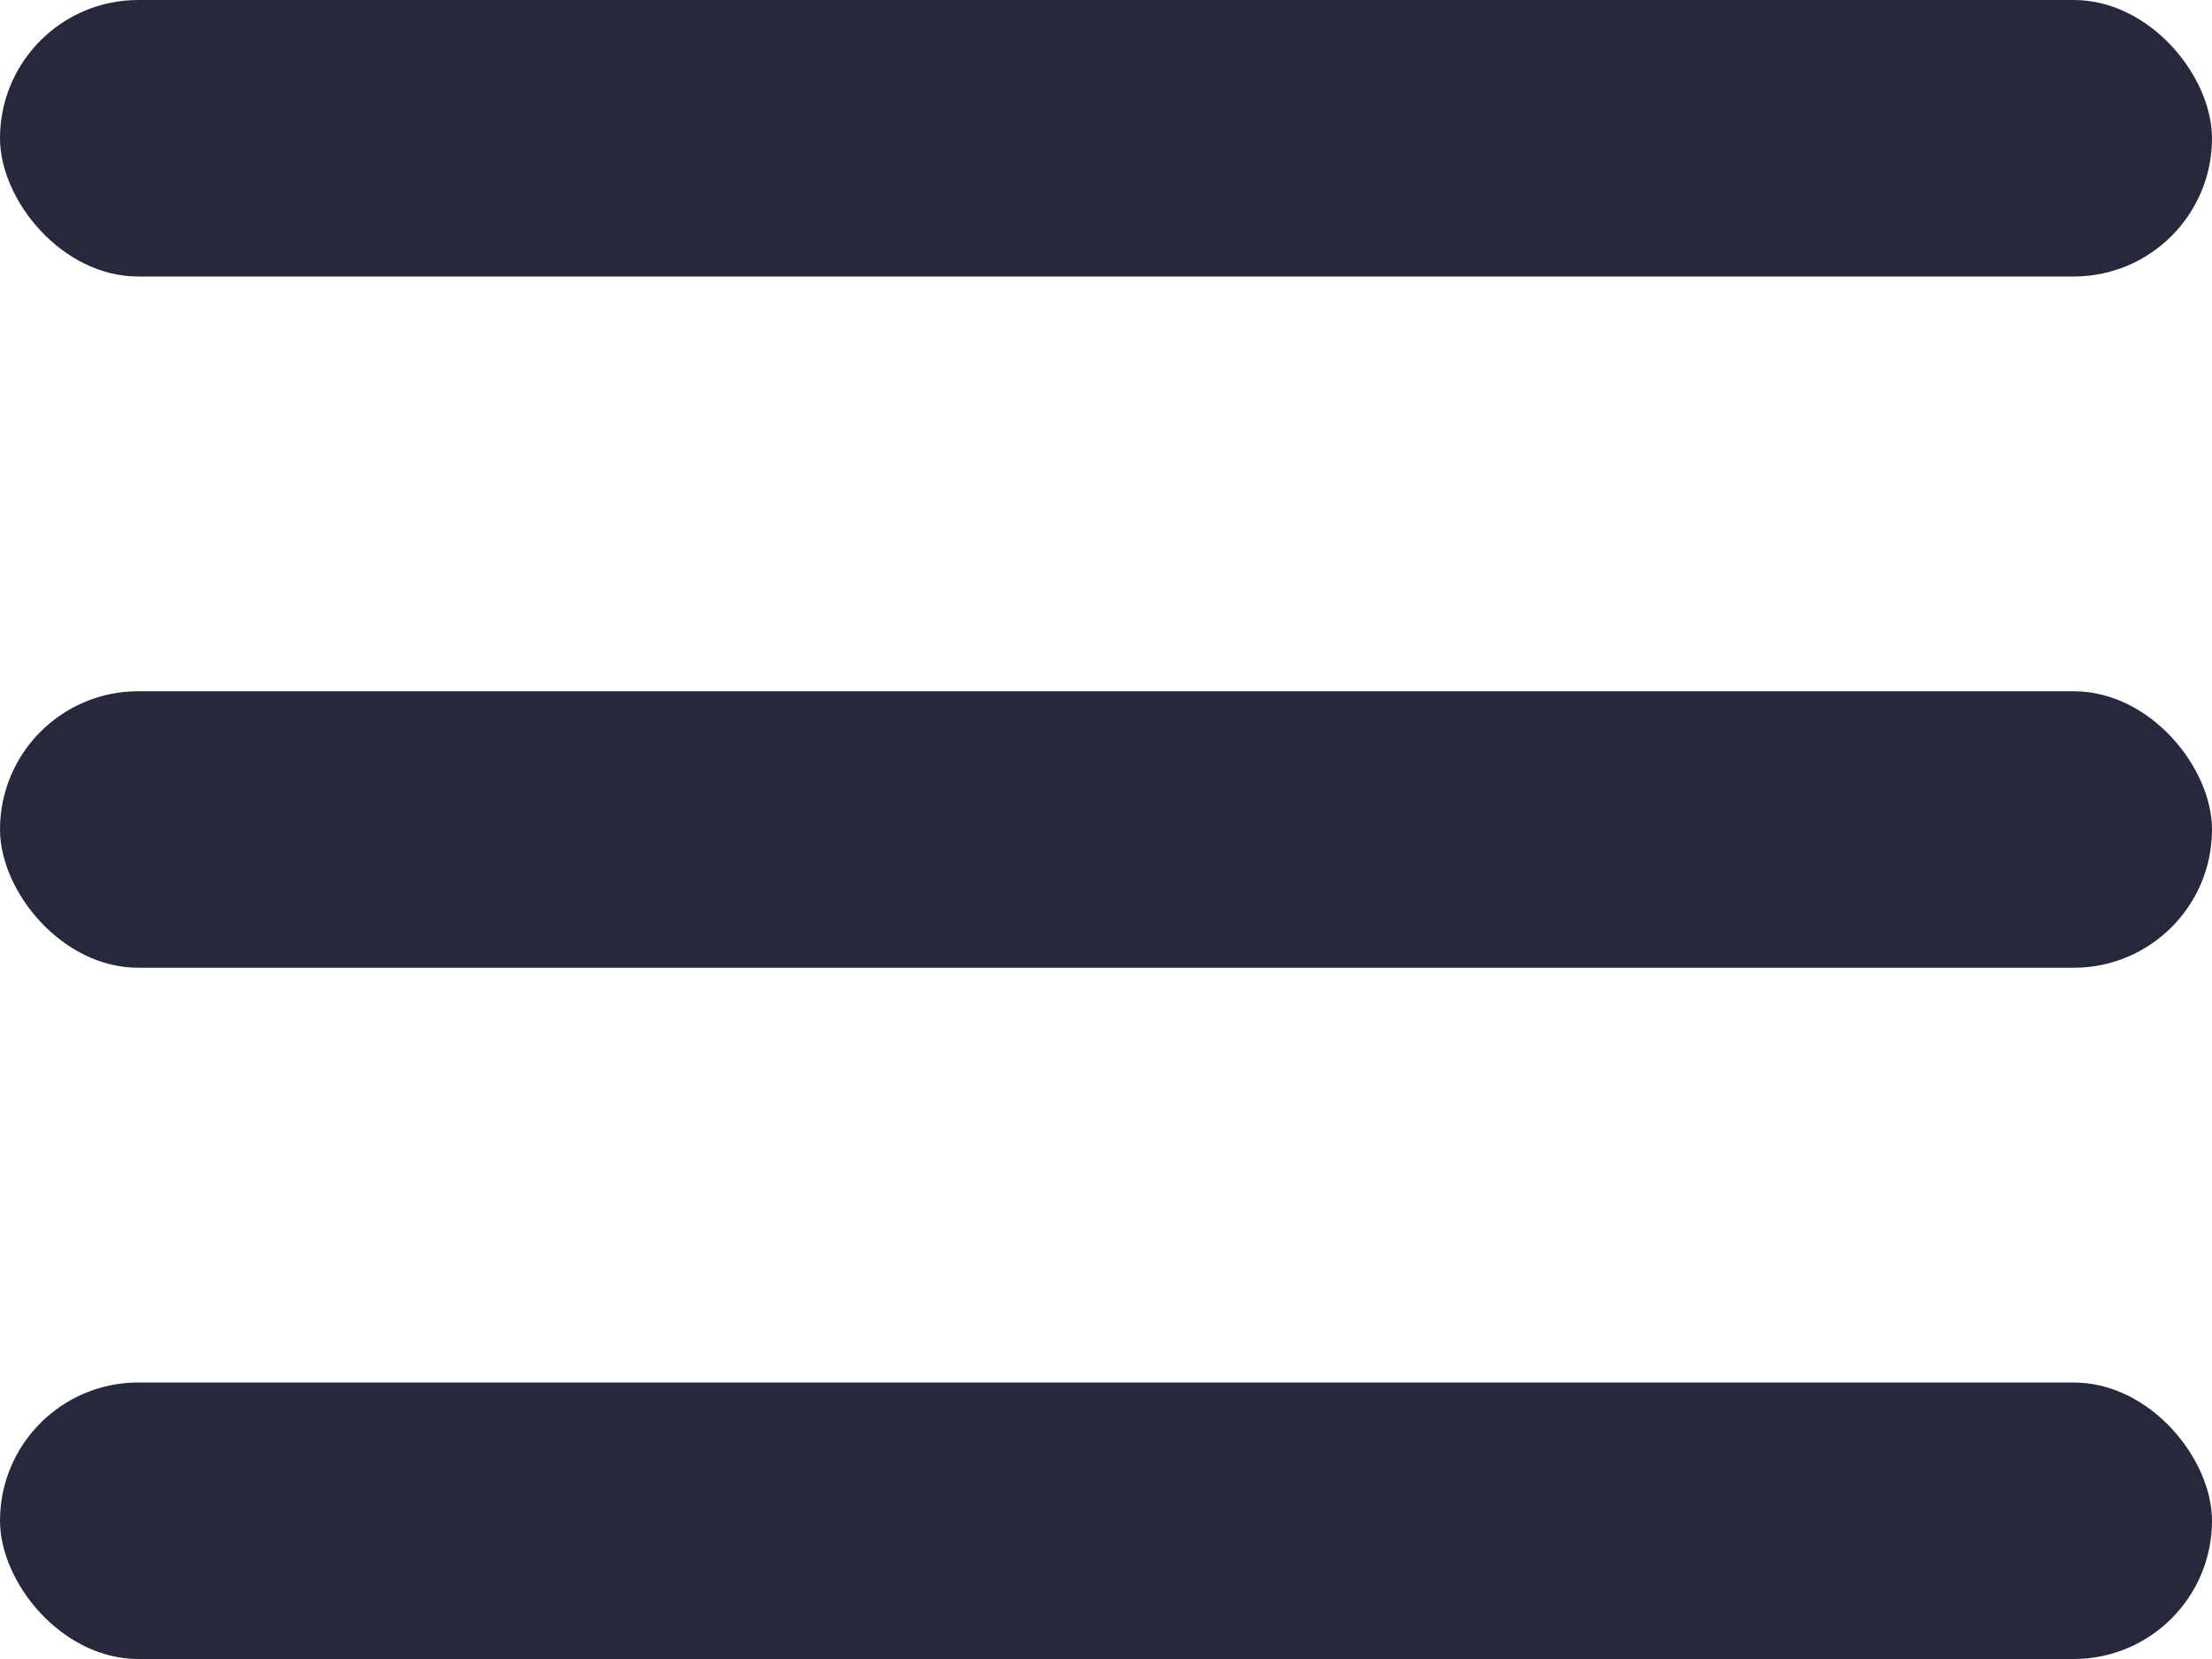
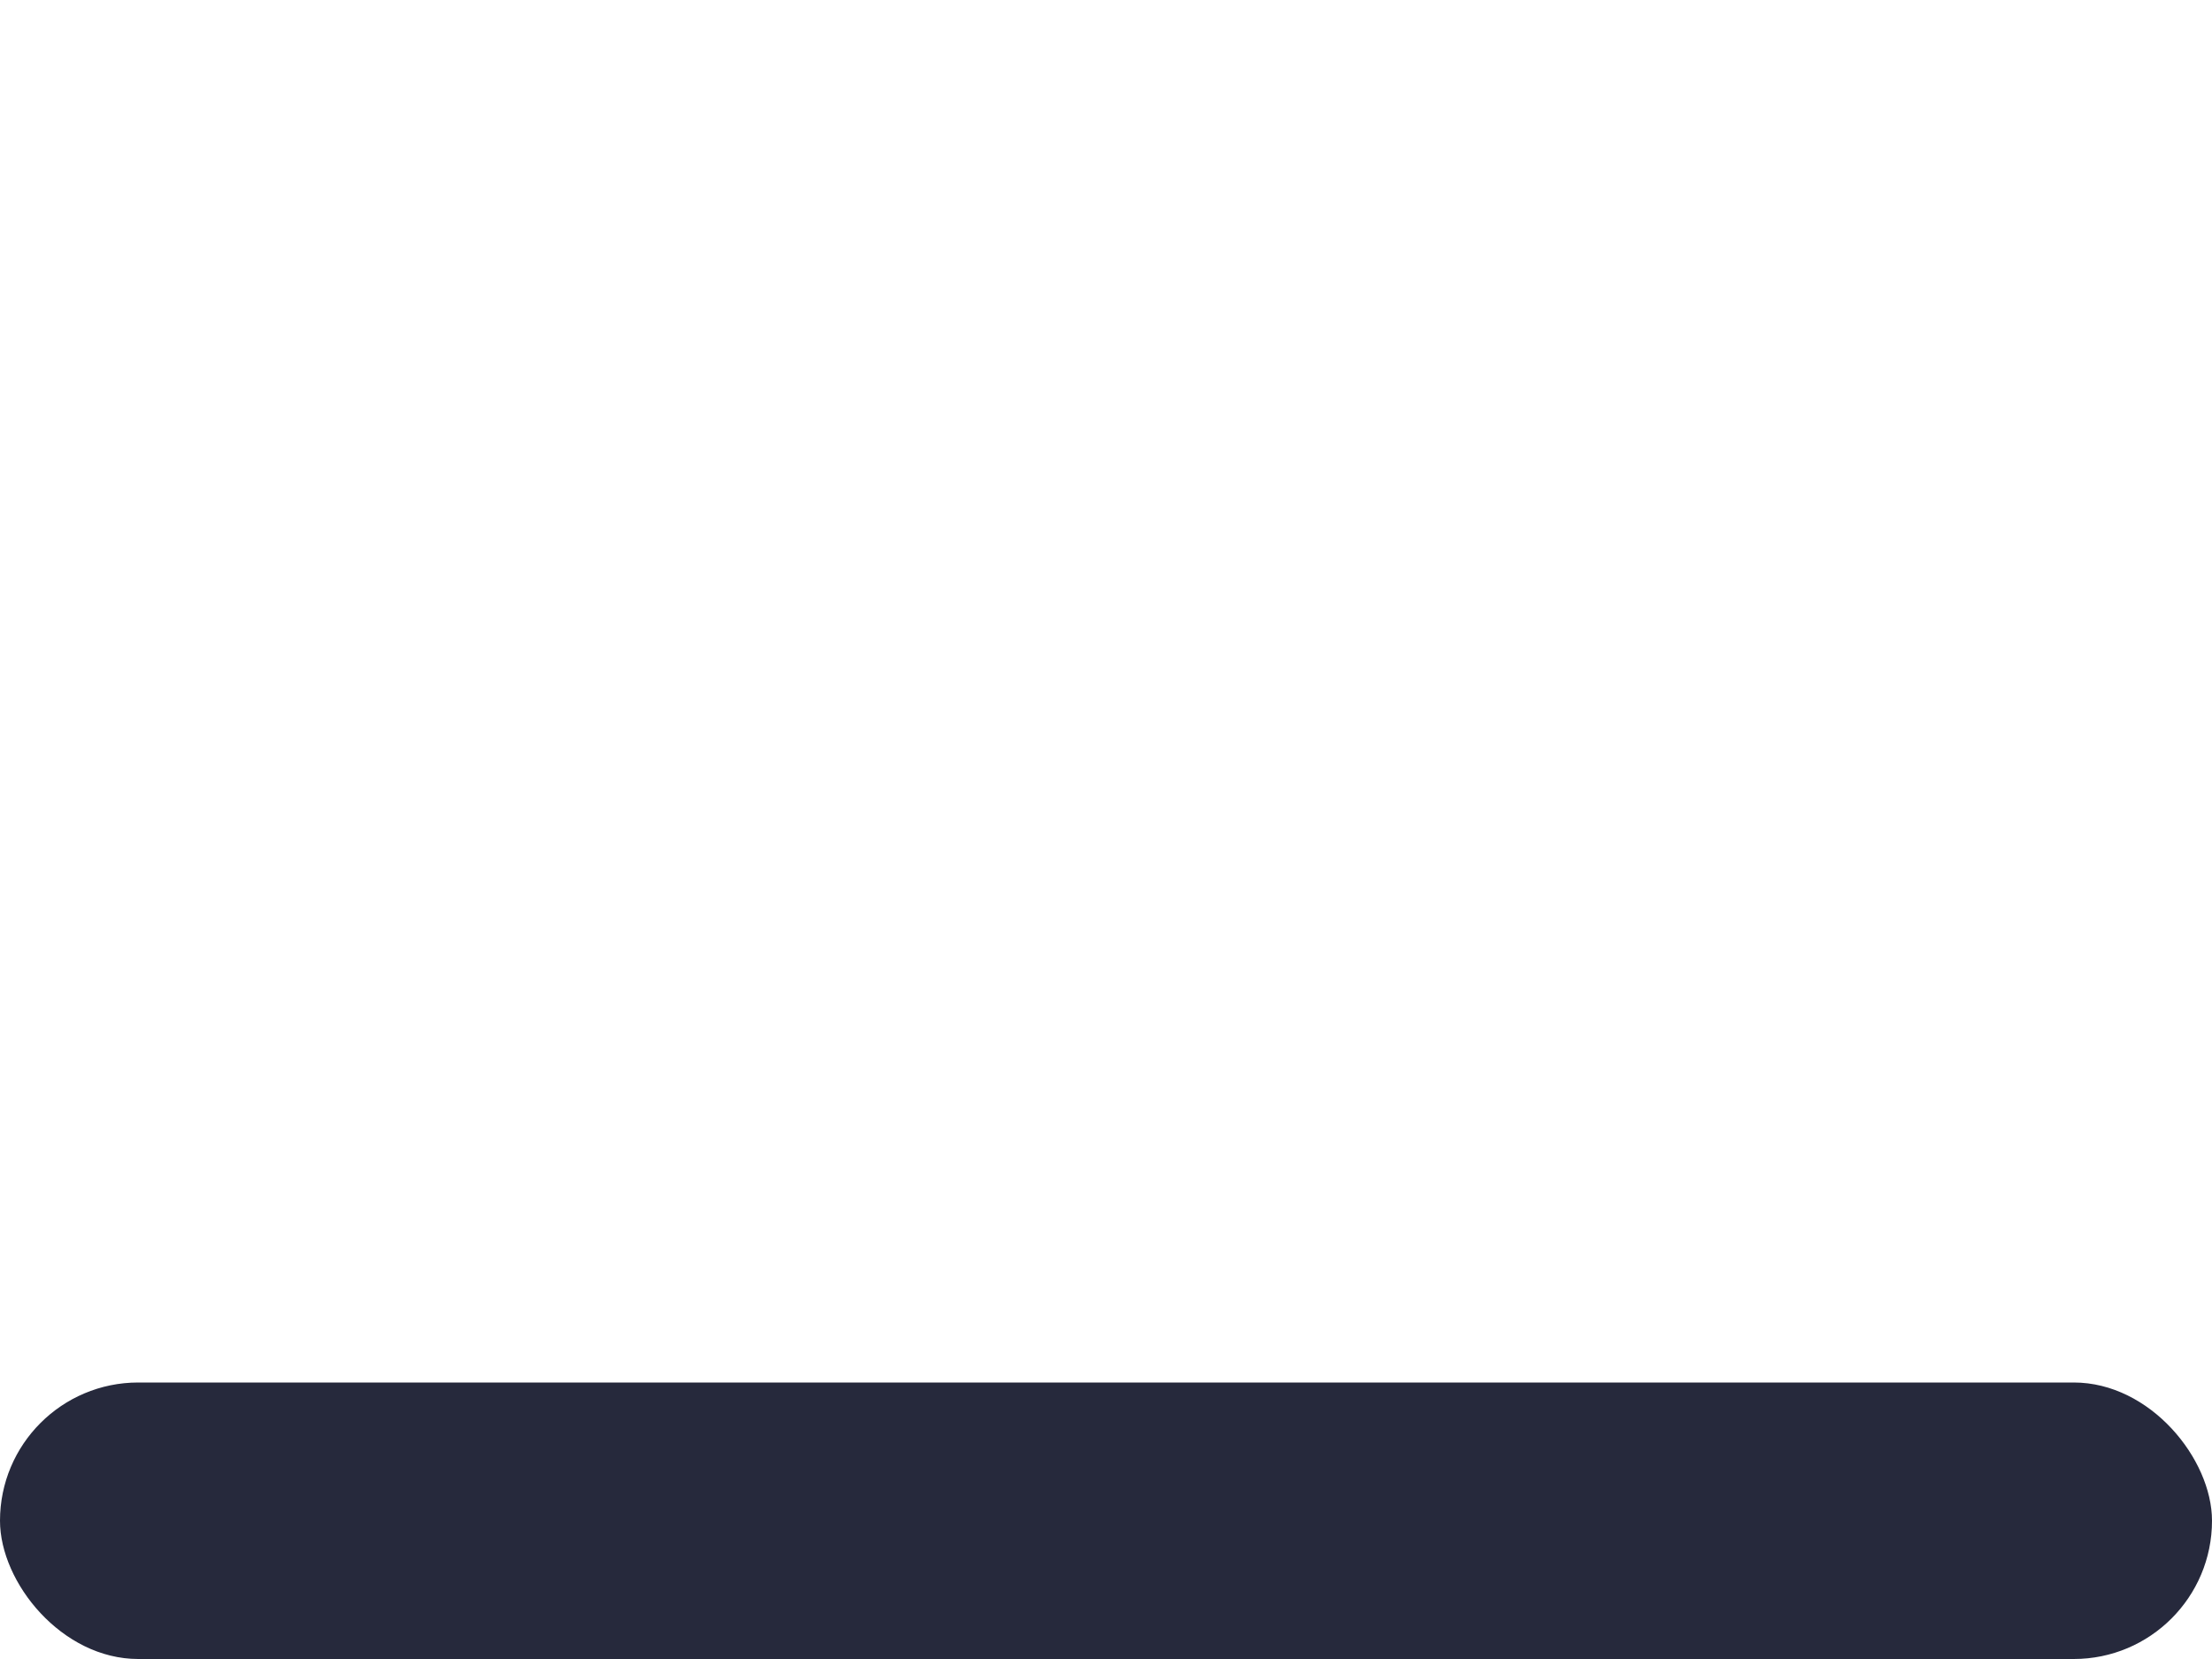
<svg xmlns="http://www.w3.org/2000/svg" width="16" height="12" viewBox="0 0 16 12" fill="none">
-   <rect width="16" height="2" rx="1" fill="#26293C" />
-   <rect y="5" width="16" height="2" rx="1" fill="#26293C" />
  <rect y="10" width="16" height="2" rx="1" fill="#26293C" />
</svg>